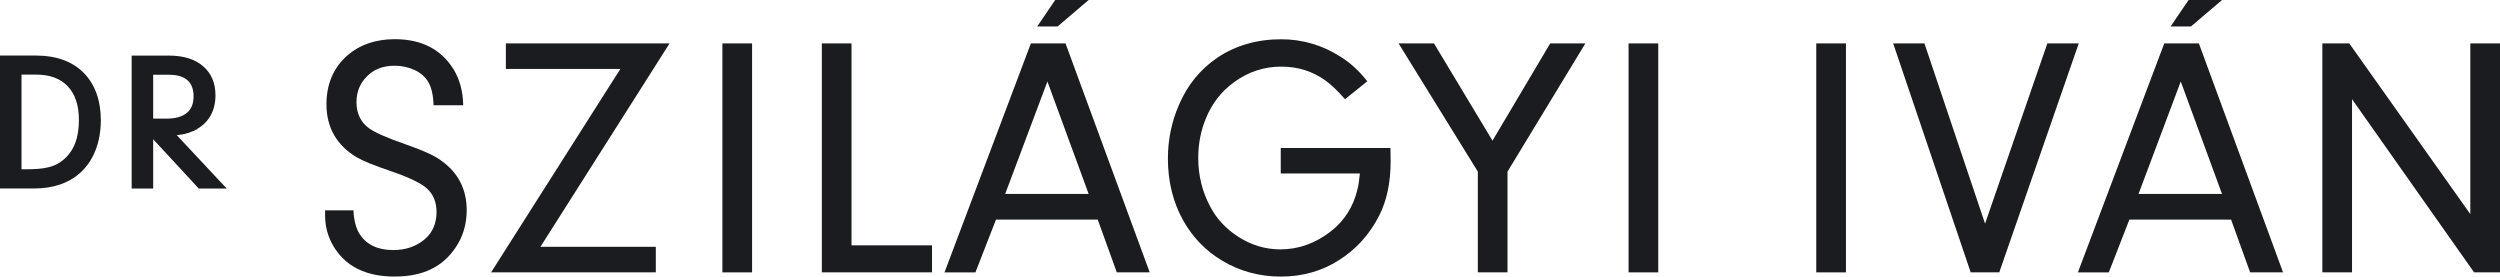
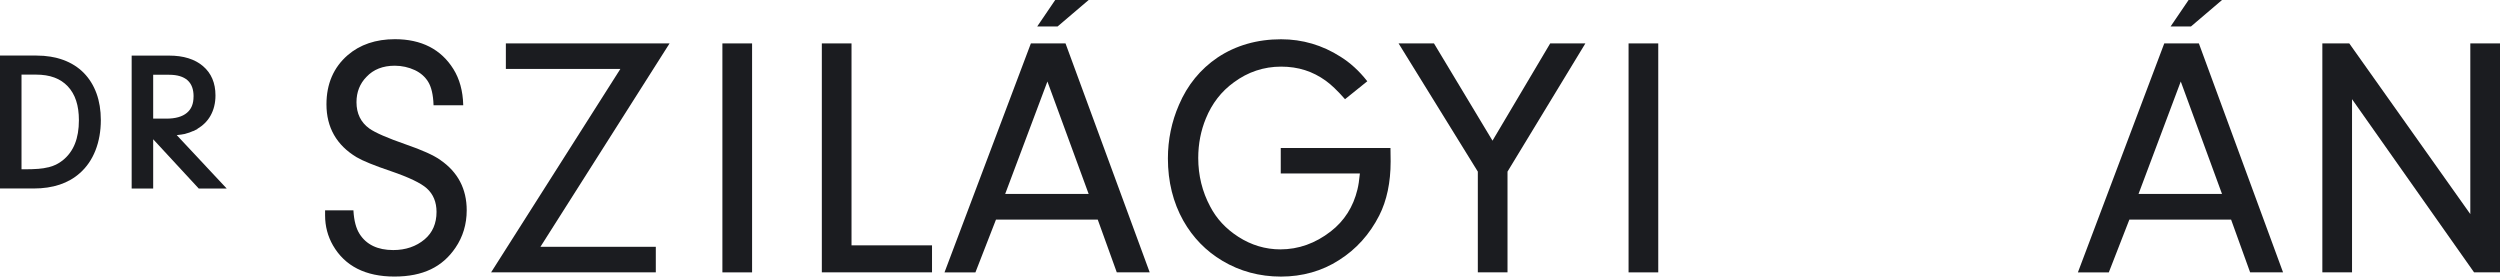
<svg xmlns="http://www.w3.org/2000/svg" width="660" height="73" viewBox="0 0 660 73" fill="none">
  <g clip-path="url(#clip0_188_5589)">
    <path d="M22.096 19.226C20.631 17.741 18.814 16.597 16.707 15.824C14.62 15.062 12.252 14.67 9.663 14.67H0V49.761H8.911C13.978 49.761 18.072 48.396 21.082 45.697C22.878 44.121 24.263 42.094 25.206 39.696C26.14 37.318 26.621 34.619 26.621 31.689C26.621 29.09 26.23 26.722 25.467 24.634C24.695 22.527 23.561 20.711 22.096 19.226ZM12.804 44.161H12.744C11.991 44.362 11.108 44.492 10.125 44.573C9.081 44.653 7.857 44.693 6.472 44.693H5.679V19.698H9.503C13.195 19.698 15.945 20.721 17.901 22.798C19.868 24.895 20.831 27.826 20.831 31.739C20.831 36.565 19.427 40.027 16.567 42.325C16.005 42.767 15.423 43.138 14.831 43.429L14.781 43.459C14.199 43.74 13.536 43.981 12.814 44.161H12.804Z" fill="#1B1C20" />
    <path d="M48.928 35.311C49.65 35.15 50.343 34.879 51.015 34.578L50.955 34.639L52.129 34.056H52.038C53.544 33.173 54.738 32.02 55.55 30.585C56.434 29.039 56.885 27.223 56.885 25.186C56.885 21.915 55.781 19.316 53.584 17.45C51.426 15.613 48.426 14.68 44.673 14.68H34.759V49.77H40.439V36.766L52.43 49.73L52.47 49.77H59.845L46.66 35.672C47.573 35.582 48.316 35.461 48.938 35.331L48.928 35.311ZM51.095 25.477C51.095 27.414 50.533 28.788 49.339 29.792C48.135 30.805 46.319 31.317 43.951 31.317H40.439V19.738H44.663C46.791 19.738 48.426 20.229 49.51 21.192C50.584 22.156 51.105 23.551 51.105 25.467L51.095 25.477Z" fill="#1B1C20" />
    <path d="M116.288 42.255C114.502 40.99 111.431 39.605 107.177 38.14C102.3 36.445 99.049 35.03 97.504 33.926C95.256 32.31 94.112 29.972 94.112 26.972C94.112 24.313 95.005 22.055 96.771 20.269C98.587 18.333 101.096 17.349 104.217 17.349C106.093 17.349 107.889 17.751 109.545 18.523C111.05 19.246 112.214 20.269 113.017 21.564C113.88 22.948 114.361 25.005 114.452 27.675V27.795H122.289V27.665C122.198 24.012 121.325 20.851 119.71 18.252C116.439 13.004 111.241 10.345 104.257 10.345C99.22 10.345 95.025 11.77 91.784 14.57C88.071 17.791 86.185 22.146 86.185 27.544C86.185 33.645 88.864 38.341 94.142 41.502C95.788 42.475 98.828 43.709 103.163 45.175C107.95 46.81 111.15 48.345 112.686 49.74C114.382 51.265 115.244 53.352 115.244 55.951C115.244 58.982 114.191 61.42 112.114 63.176C109.886 65.063 107.087 66.016 103.815 66.016C99.701 66.016 96.711 64.581 94.925 61.751C94.002 60.306 93.46 58.249 93.309 55.64V55.52H85.824V56.885C85.824 59.714 86.526 62.383 87.911 64.792C91.062 70.25 96.52 73.01 104.116 73.01C111.712 73.01 116.81 70.451 120.232 65.414C122.208 62.524 123.212 59.193 123.212 55.51C123.212 49.881 120.874 45.425 116.278 42.264L116.288 42.255Z" fill="#1B1C20" />
    <path d="M133.547 11.46V18.192H163.781L129.774 71.706L129.644 71.897H173.133V65.163H142.669L176.765 11.46H133.547Z" fill="#1B1C20" />
    <path d="M198.55 11.46H190.713V71.906H198.55V11.46Z" fill="#1B1C20" />
    <path d="M224.8 11.46H216.963V71.897H246.053V64.772H224.8V11.46Z" fill="#1B1C20" />
    <path d="M281.273 11.459H272.152L249.414 71.736L249.354 71.906H257.512L262.941 57.968H289.803L294.8 71.816L294.83 71.896H303.52L281.323 11.53L281.293 11.449L281.273 11.459ZM287.404 51.195H265.369L276.517 21.514L287.404 51.195Z" fill="#1B1C20" />
    <path d="M367.067 39.064H338.118V45.797H359.01C358.839 47.593 358.618 49.008 358.368 50.011C357.264 54.607 354.886 58.34 351.313 61.099C347.27 64.24 342.804 65.836 338.028 65.836C334.074 65.836 330.322 64.712 326.9 62.504C323.639 60.407 321.15 57.728 319.494 54.527C317.397 50.624 316.334 46.309 316.334 41.713C316.334 38.01 317.016 34.498 318.351 31.267C319.956 27.334 322.424 24.133 325.716 21.755C329.438 18.995 333.643 17.59 338.209 17.59C342.774 17.59 346.567 18.845 349.999 21.313C351.394 22.307 353.079 23.912 355.006 26.1L355.086 26.19L360.966 21.454L360.886 21.353C358.799 18.704 356.441 16.557 353.892 14.972C349.106 11.911 343.828 10.366 338.219 10.366C331.877 10.366 326.227 11.991 321.431 15.192C316.906 18.253 313.474 22.447 311.246 27.685C309.31 32.12 308.326 36.886 308.326 41.843C308.326 47.955 309.701 53.473 312.4 58.27C314.929 62.735 318.401 66.297 322.715 68.856C327.331 71.615 332.529 73.02 338.168 73.02C343.808 73.02 349.026 71.555 353.491 68.675C358.016 65.826 361.589 61.862 364.117 56.895C366.114 52.962 367.128 48.155 367.128 42.636C367.128 41.171 367.118 40.007 367.087 39.194V39.074L367.067 39.064Z" fill="#1B1C20" />
    <path d="M394.02 37.137L378.607 11.52L378.567 11.46H369.225L390.146 45.305V71.897H397.983V45.305L418.423 11.65L418.533 11.46H409.252L394.02 37.137Z" fill="#1B1C20" />
    <path d="M437.779 11.46H429.942V71.906H437.779V11.46Z" fill="#1B1C20" />
-     <path d="M487.329 11.46H479.492V71.906H487.329V11.46Z" fill="#1B1C20" />
-     <path d="M540.501 11.46L524.055 59.042L508.08 11.54L508.05 11.46H499.802L520.232 71.816L520.262 71.897H527.808L548.79 11.46H540.501Z" fill="#1B1C20" />
    <path d="M652.163 11.46V56.524L620.244 11.51L620.214 11.46H613.1V71.897H620.936V26.18L653.117 71.846L653.157 71.897H660V11.46H652.163Z" fill="#1B1C20" />
    <path d="M586.358 0.221L586.619 0H577.789L573.042 6.984H578.421L586.358 0.221Z" fill="#1B1C20" />
    <path d="M580.488 11.459H571.366L548.629 71.736L548.568 71.906H556.726L562.155 57.968H589.007L594.004 71.816L594.034 71.896H602.724L580.528 11.53L580.498 11.449L580.488 11.459ZM586.619 51.195H564.573L575.721 21.514L586.609 51.195H586.619Z" fill="#1B1C20" />
    <path d="M287.404 0H278.574L273.828 6.984H279.206L287.404 0Z" fill="#1B1C20" />
  </g>
  <defs>
    <clipPath id="clip0_188_5589">
      <rect width="660" height="73" fill="white" />
    </clipPath>
  </defs>
</svg>